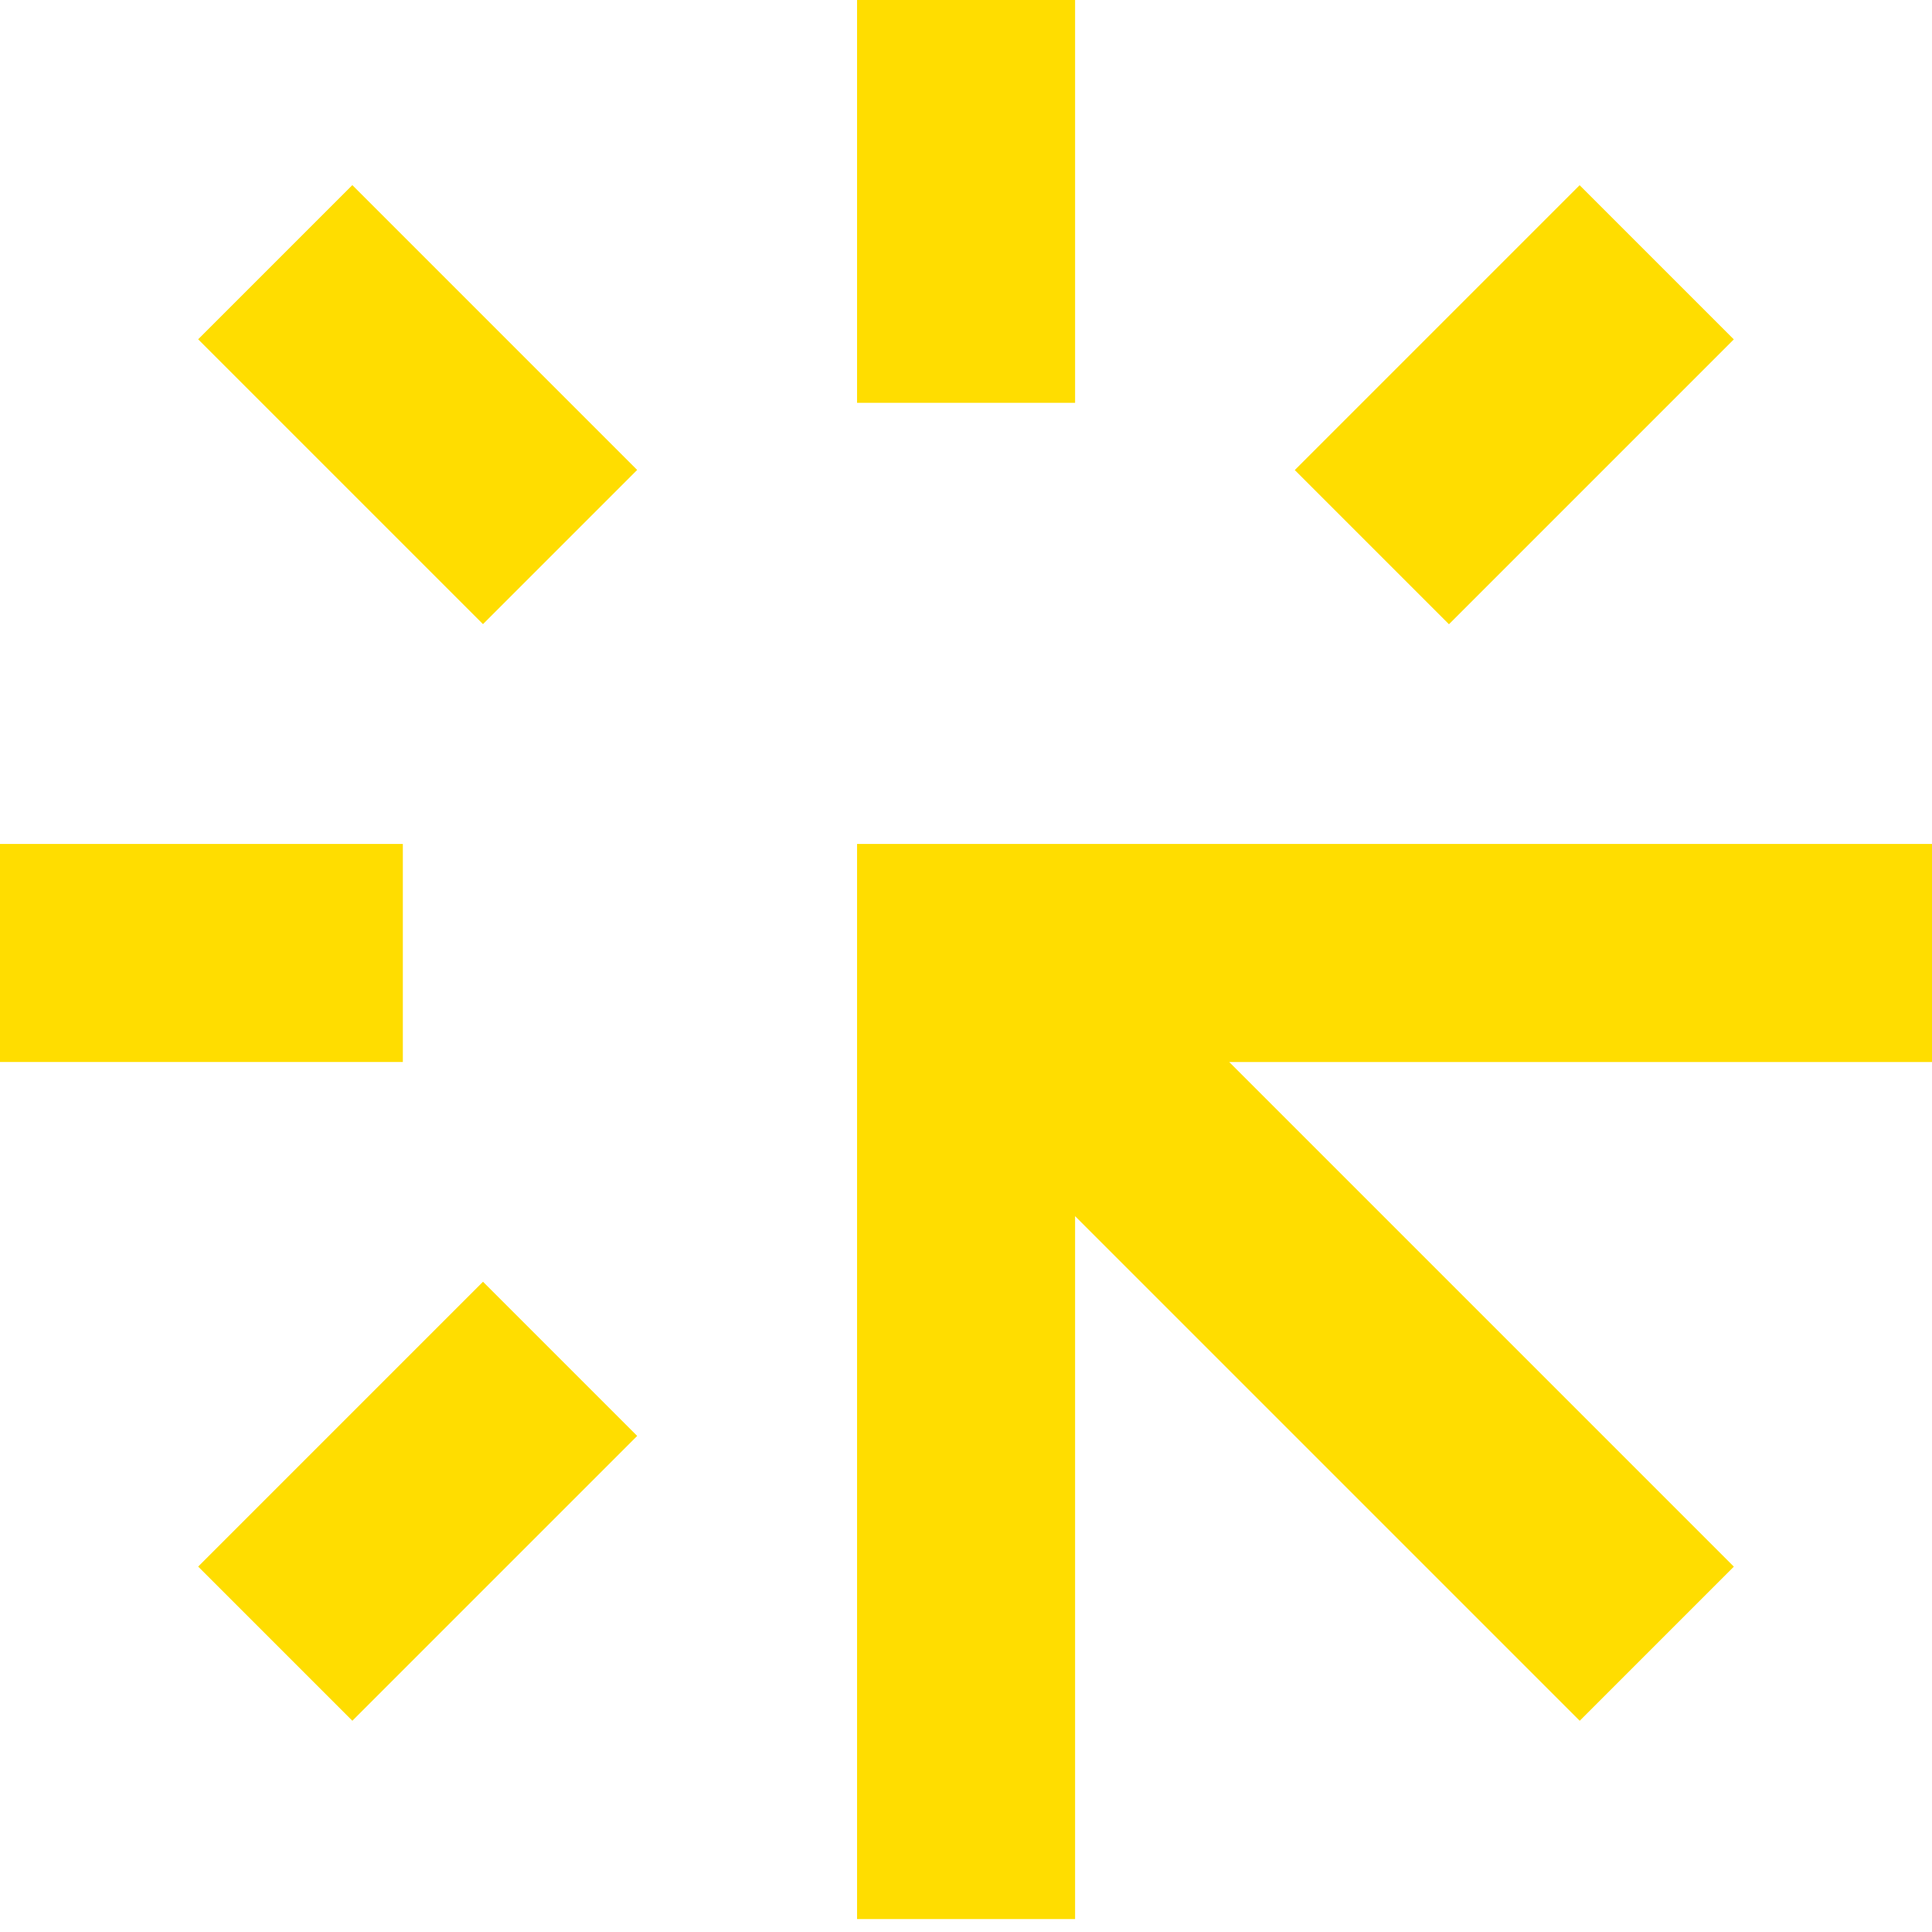
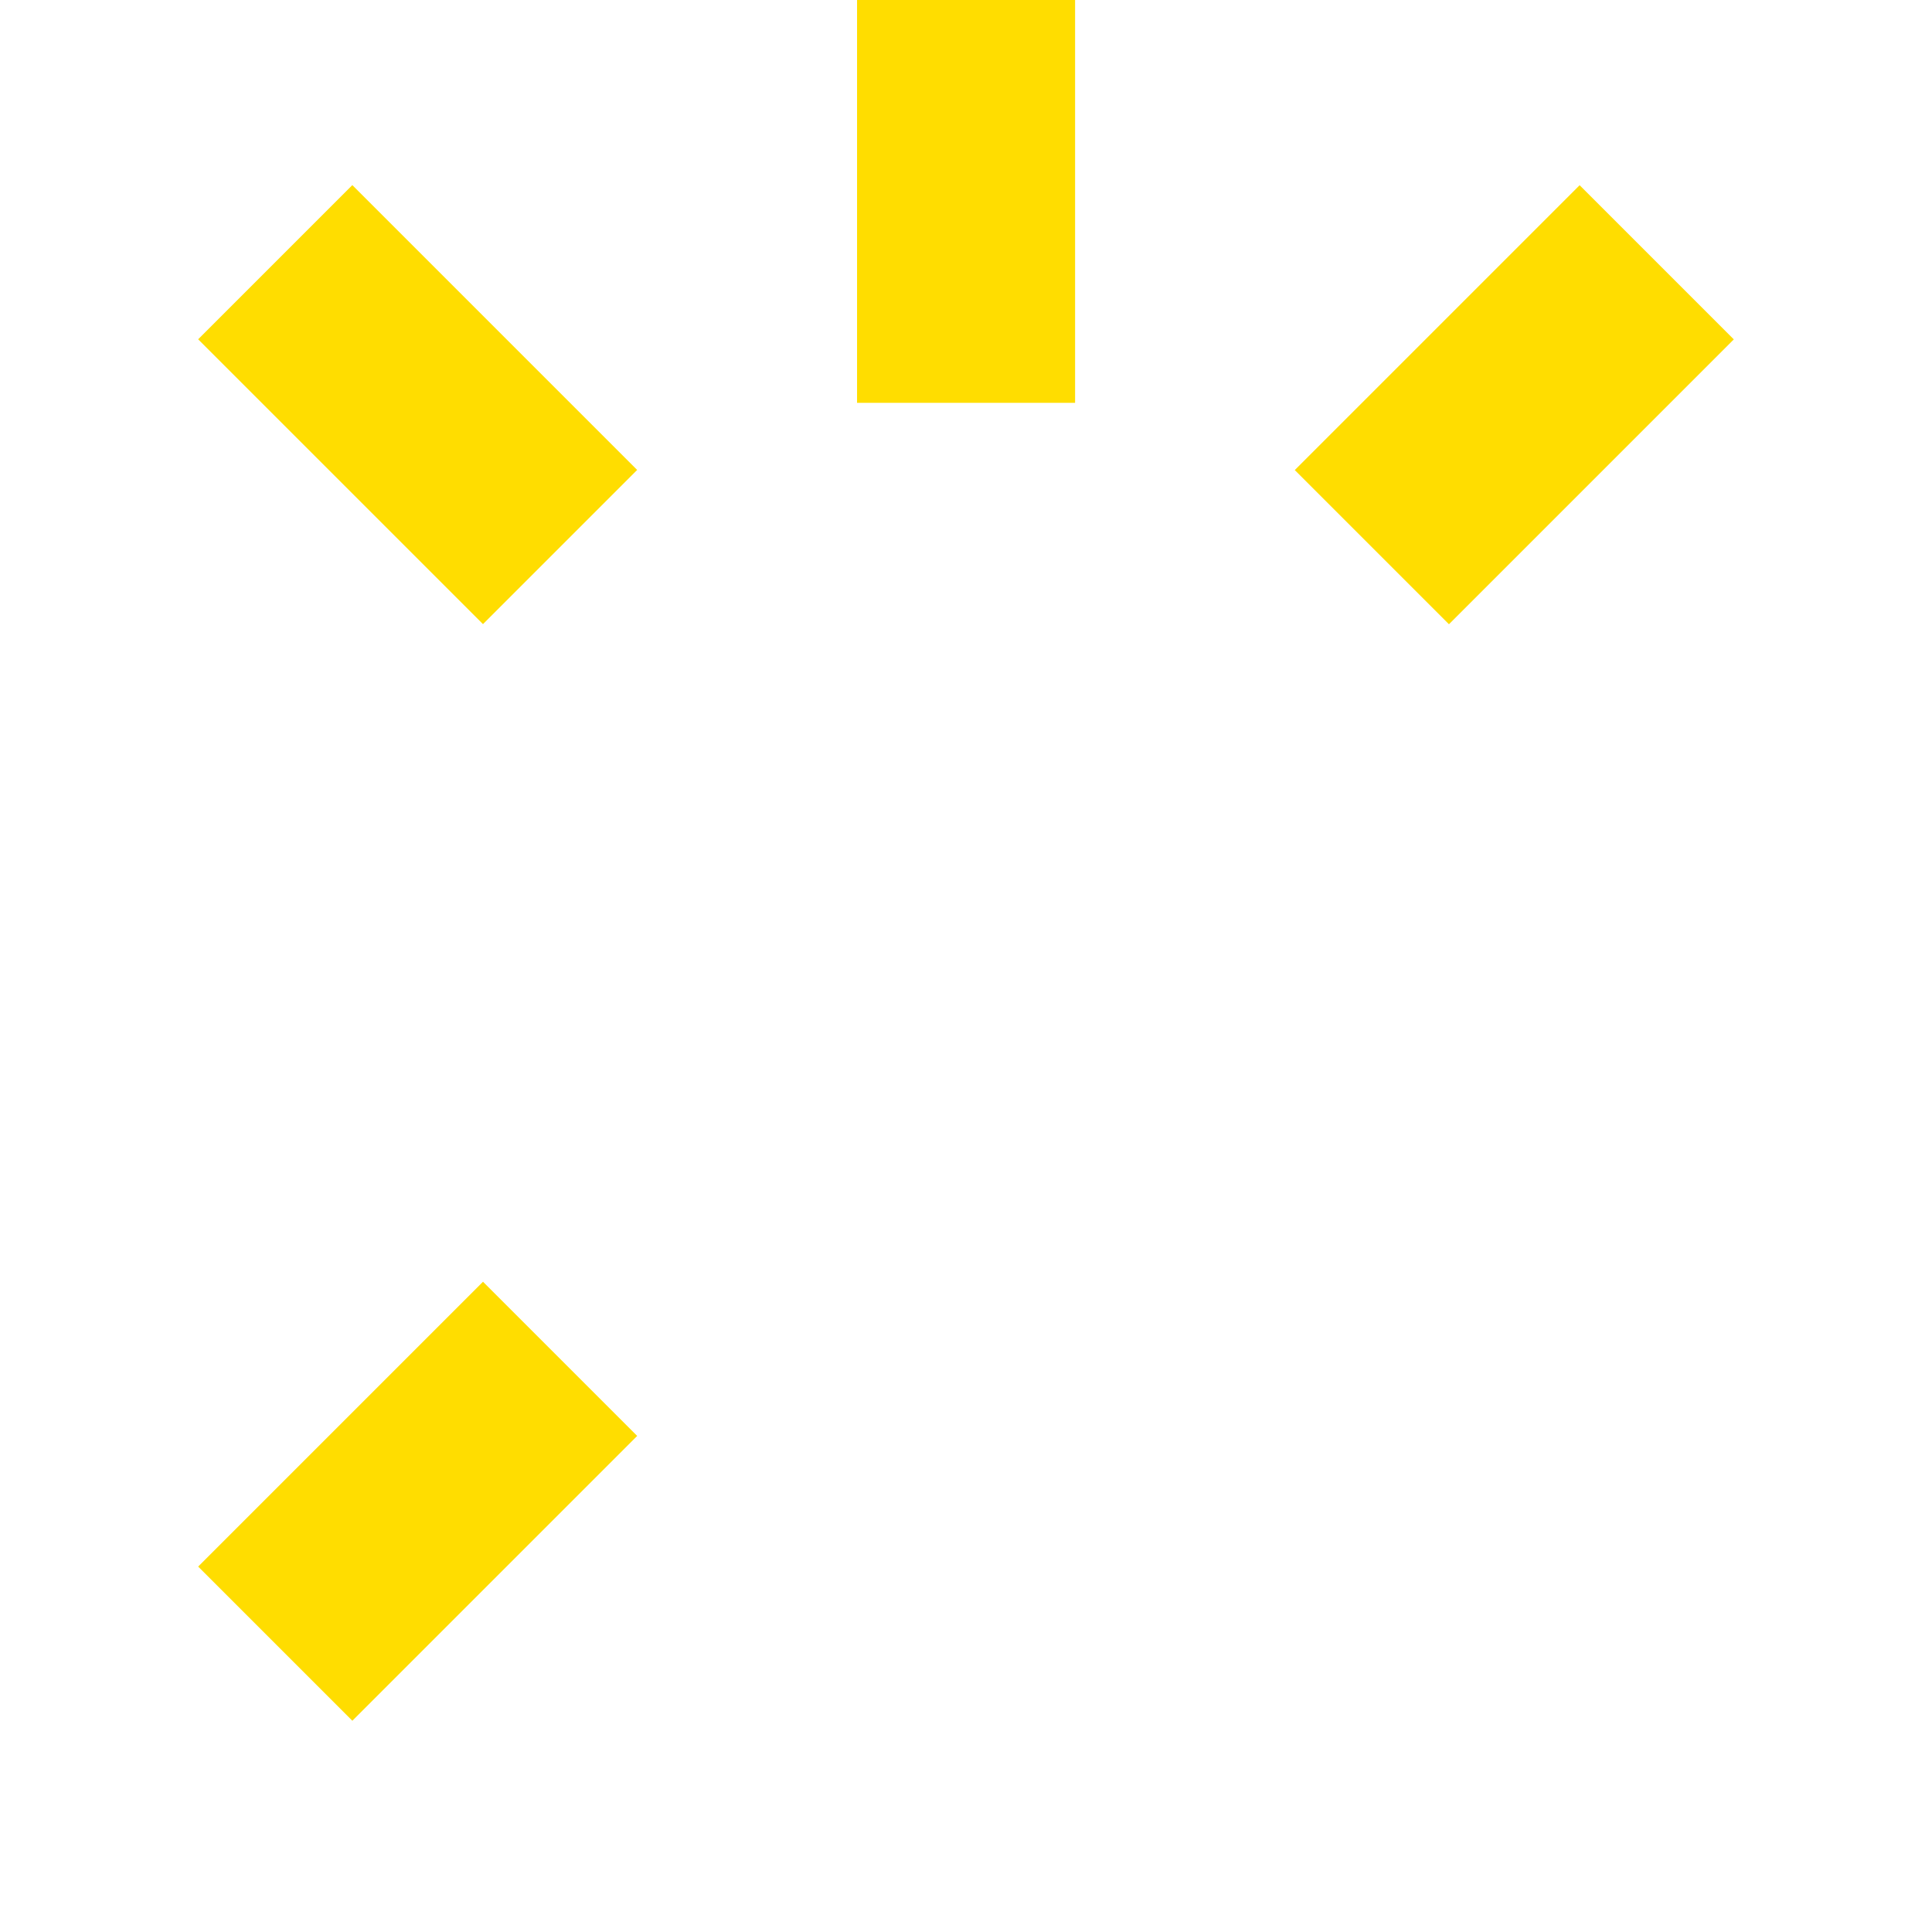
<svg xmlns="http://www.w3.org/2000/svg" width="112px" height="112px" viewBox="0 0 112 112" version="1.1">
  <title>UI Design white</title>
  <g id="UI-Design-white" stroke="none" stroke-width="1" fill="none" fill-rule="evenodd">
    <g id="UI-Design" fill="#FFDD00" fill-rule="nonzero">
      <rect id="Rectangle" x="49.684" y="0" width="12.64" height="23.353" />
-       <polygon id="Path" points="49.684 111.249 62.324 111.249 62.324 70.501 91.578 99.755 100.513 90.82 71.259 61.566 112 61.566 112 48.925 49.684 48.925" />
-       <rect id="Rectangle" x="0" y="48.925" width="23.353" height="12.64" />
      <polygon id="Rectangle" transform="translate(24.212, 23.456) rotate(-45) translate(-24.212, -23.456) " points="17.892 11.78 30.532 11.78 30.532 35.132 17.892 35.132" />
      <polygon id="Rectangle" transform="translate(24.213, 87.029) rotate(-45) translate(-24.213, -87.029) " points="12.537 80.709 35.889 80.709 35.889 93.349 12.537 93.349" />
      <polygon id="Rectangle" transform="translate(87.785, 23.463) rotate(-45) translate(-87.785, -23.463) " points="76.109 17.143 99.462 17.143 99.462 29.783 76.109 29.783" />
    </g>
  </g>
</svg>